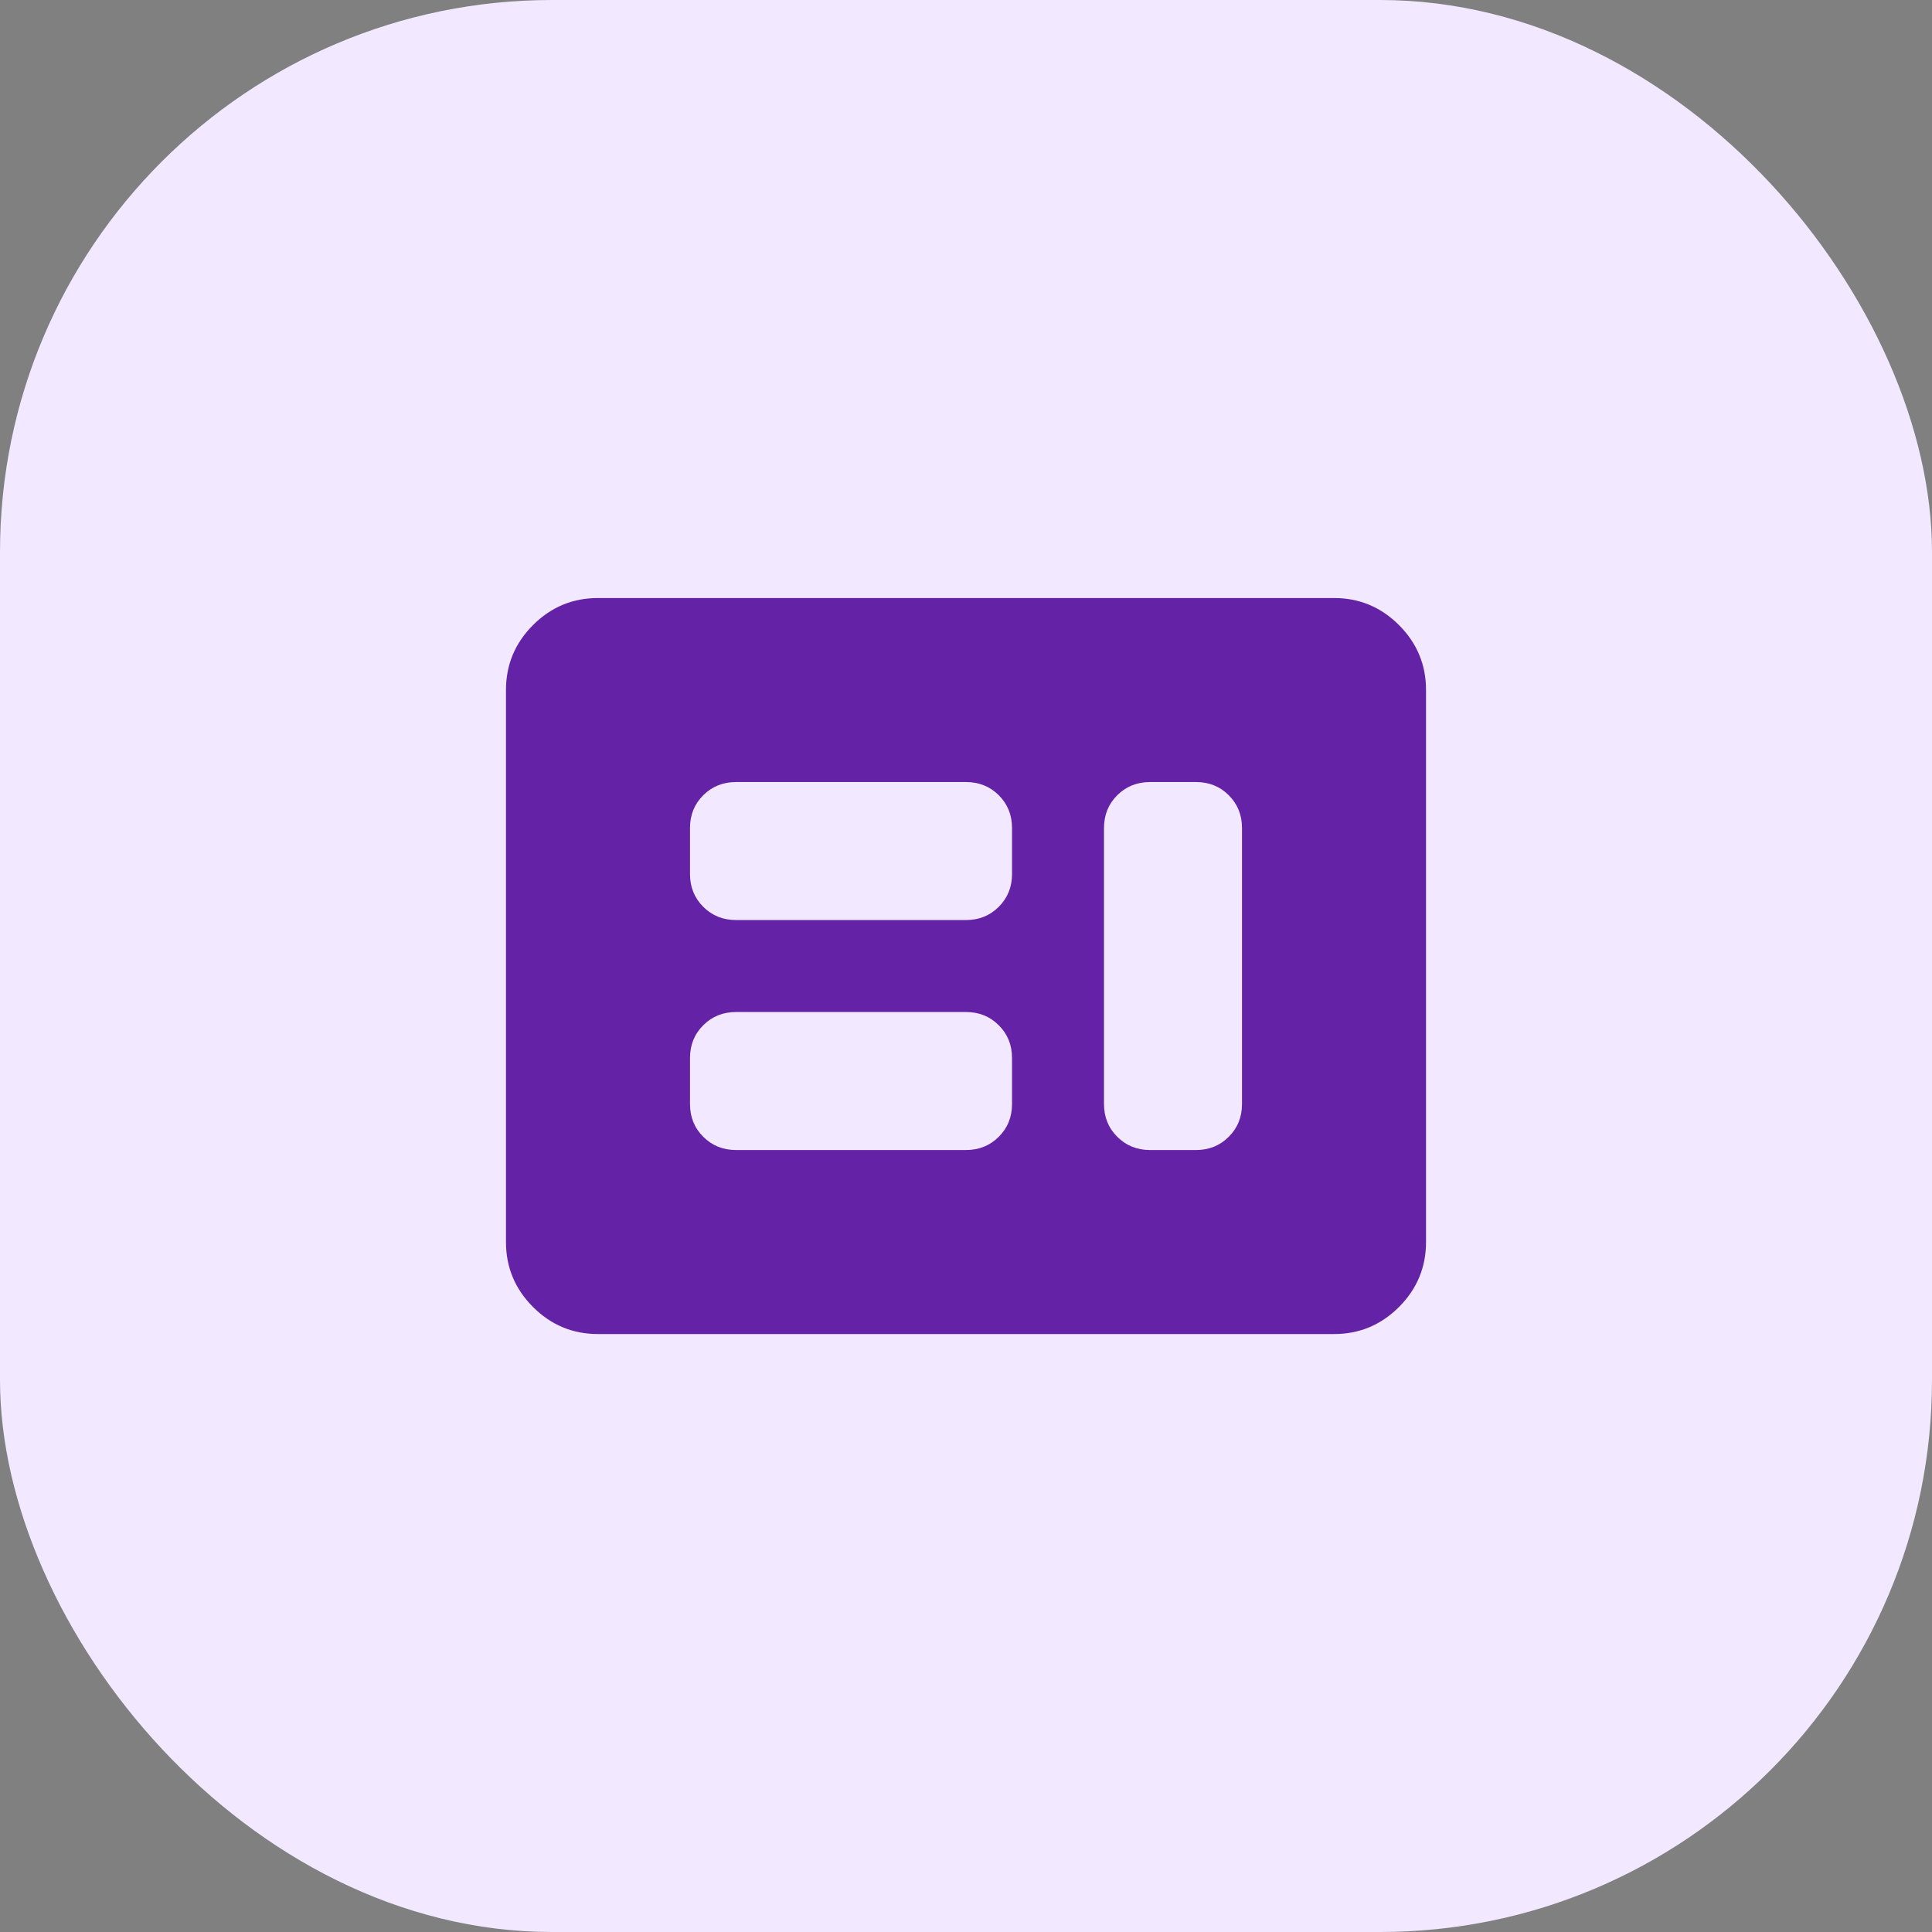
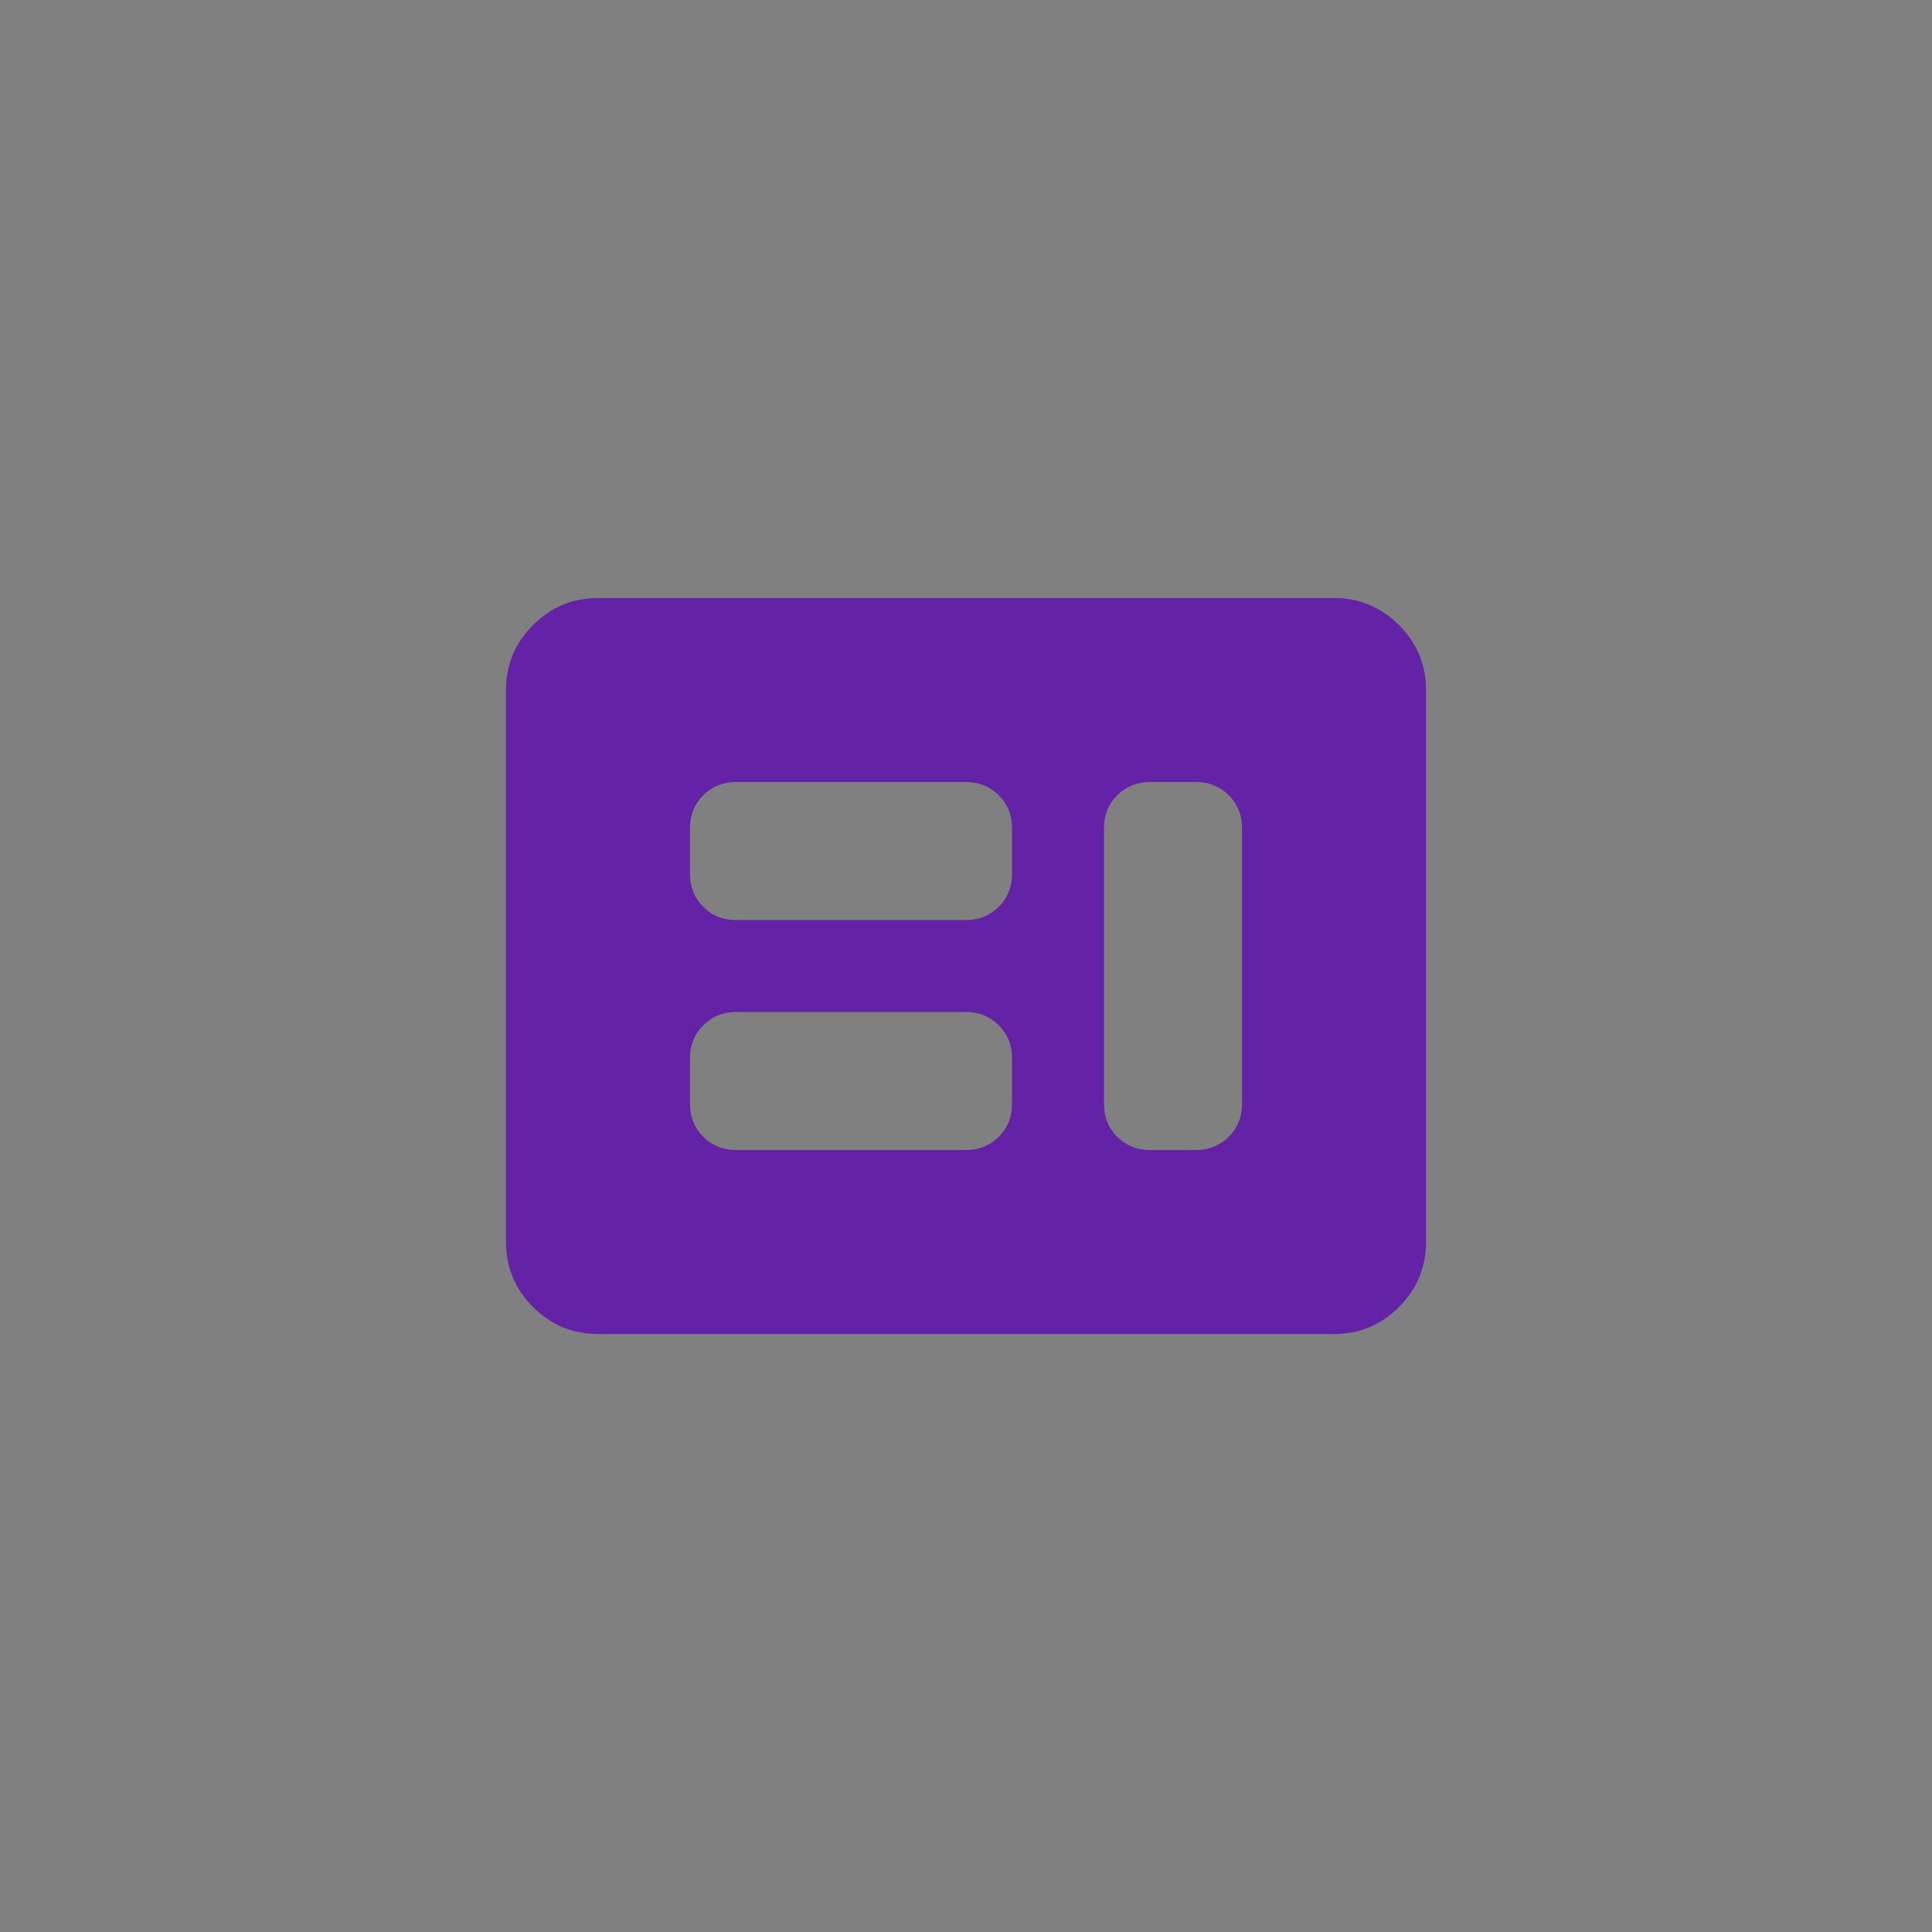
<svg xmlns="http://www.w3.org/2000/svg" width="28" height="28" viewBox="0 0 28 28" fill="none">
  <rect x="0" y="0" width="28" height="28" fill="#808080" stroke="none" />
-   <rect width="28" height="28" rx="8" fill="#F2E8FF" />
  <mask id="mask0_20_4548" style="mask-type:alpha" maskUnits="userSpaceOnUse" x="6" y="6" width="16" height="16">
    <rect x="6" y="6" width="16" height="16" fill="#D9D9D9" />
  </mask>
  <g mask="url(#mask0_20_4548)">
    <path d="M10.667 16.667H14C14.189 16.667 14.347 16.603 14.475 16.475C14.603 16.348 14.667 16.189 14.667 16V15.334C14.667 15.145 14.603 14.986 14.475 14.859C14.347 14.731 14.189 14.667 14 14.667H10.667C10.478 14.667 10.32 14.731 10.192 14.859C10.064 14.986 10 15.145 10 15.334V16C10 16.189 10.064 16.348 10.192 16.475C10.32 16.603 10.478 16.667 10.667 16.667ZM16.667 16.667H17.334C17.522 16.667 17.681 16.603 17.808 16.475C17.936 16.348 18 16.189 18 16V12C18 11.811 17.936 11.653 17.808 11.525C17.681 11.398 17.522 11.334 17.334 11.334H16.667C16.478 11.334 16.32 11.398 16.192 11.525C16.064 11.653 16 11.811 16 12V16C16 16.189 16.064 16.348 16.192 16.475C16.32 16.603 16.478 16.667 16.667 16.667ZM10.667 13.334H14C14.189 13.334 14.347 13.27 14.475 13.142C14.603 13.014 14.667 12.856 14.667 12.667V12C14.667 11.811 14.603 11.653 14.475 11.525C14.347 11.398 14.189 11.334 14 11.334H10.667C10.478 11.334 10.32 11.398 10.192 11.525C10.064 11.653 10 11.811 10 12V12.667C10 12.856 10.064 13.014 10.192 13.142C10.32 13.27 10.478 13.334 10.667 13.334ZM8.667 19.334C8.3 19.334 7.986 19.203 7.725 18.942C7.464 18.681 7.333 18.367 7.333 18V10C7.333 9.634 7.464 9.32 7.725 9.059C7.986 8.798 8.3 8.667 8.667 8.667H19.334C19.7 8.667 20.014 8.798 20.275 9.059C20.536 9.32 20.667 9.634 20.667 10V18C20.667 18.367 20.536 18.681 20.275 18.942C20.014 19.203 19.7 19.334 19.334 19.334H8.667Z" fill="#6422A7" />
  </g>
</svg>